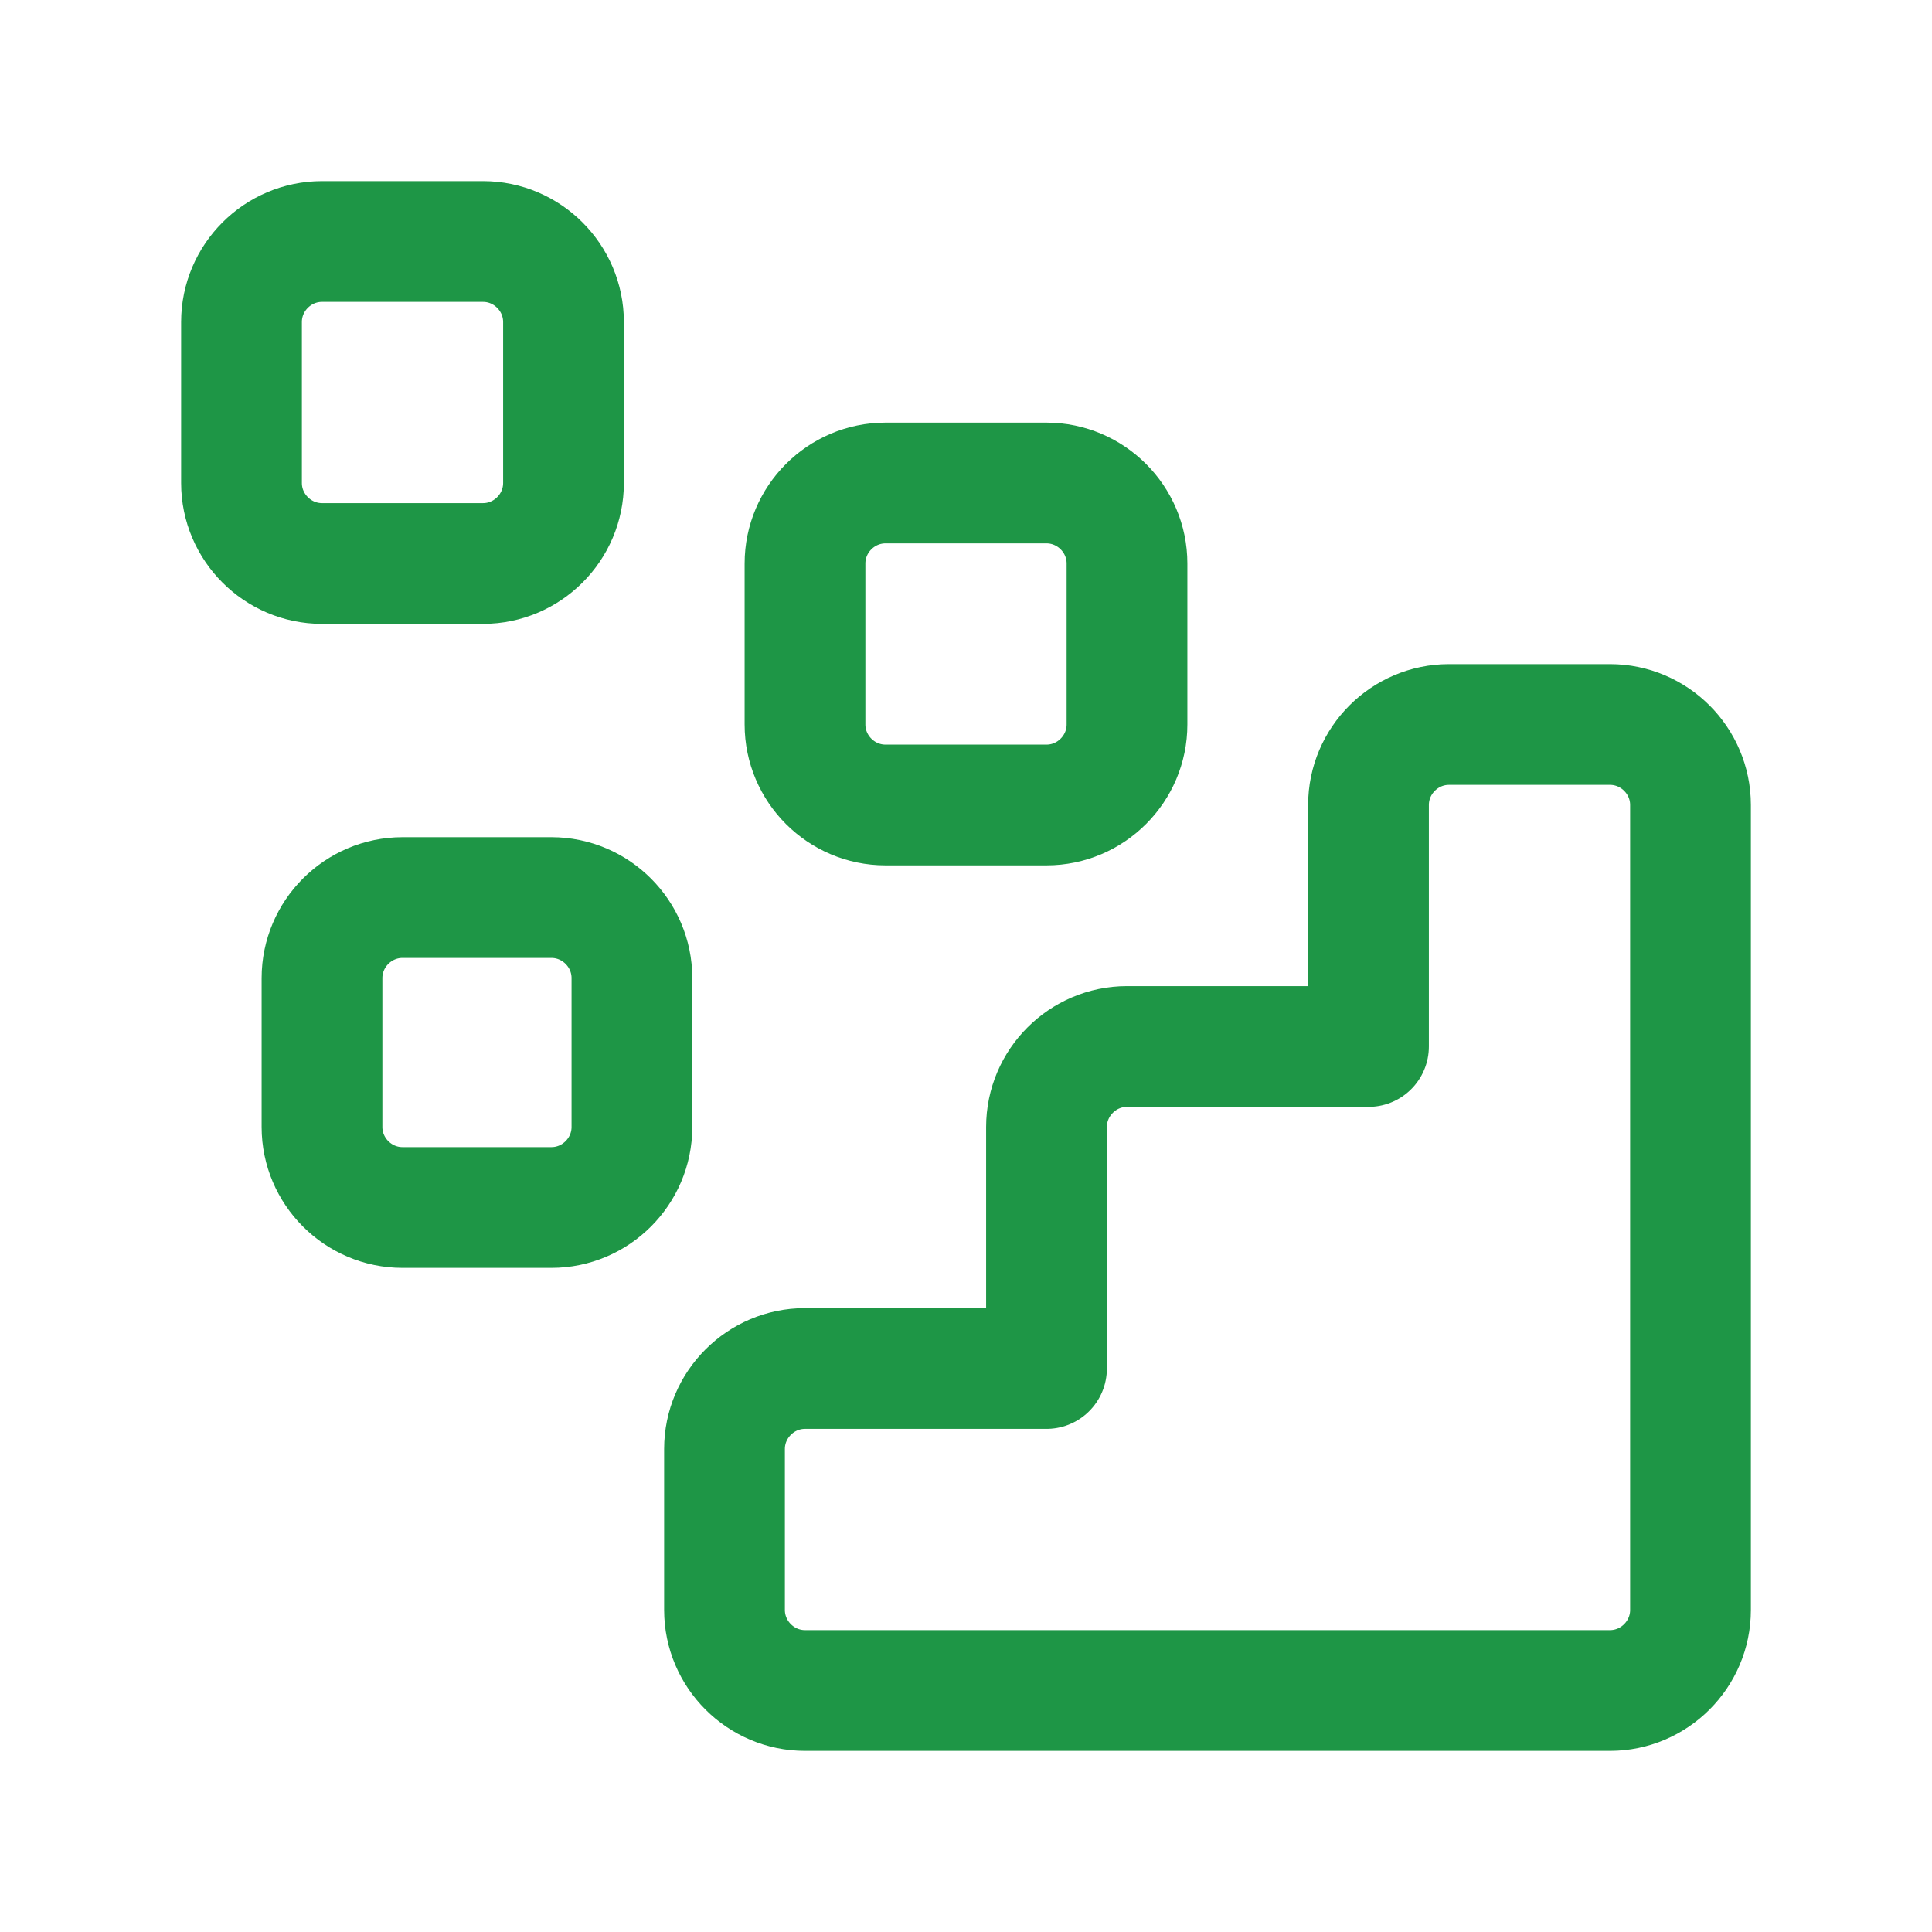
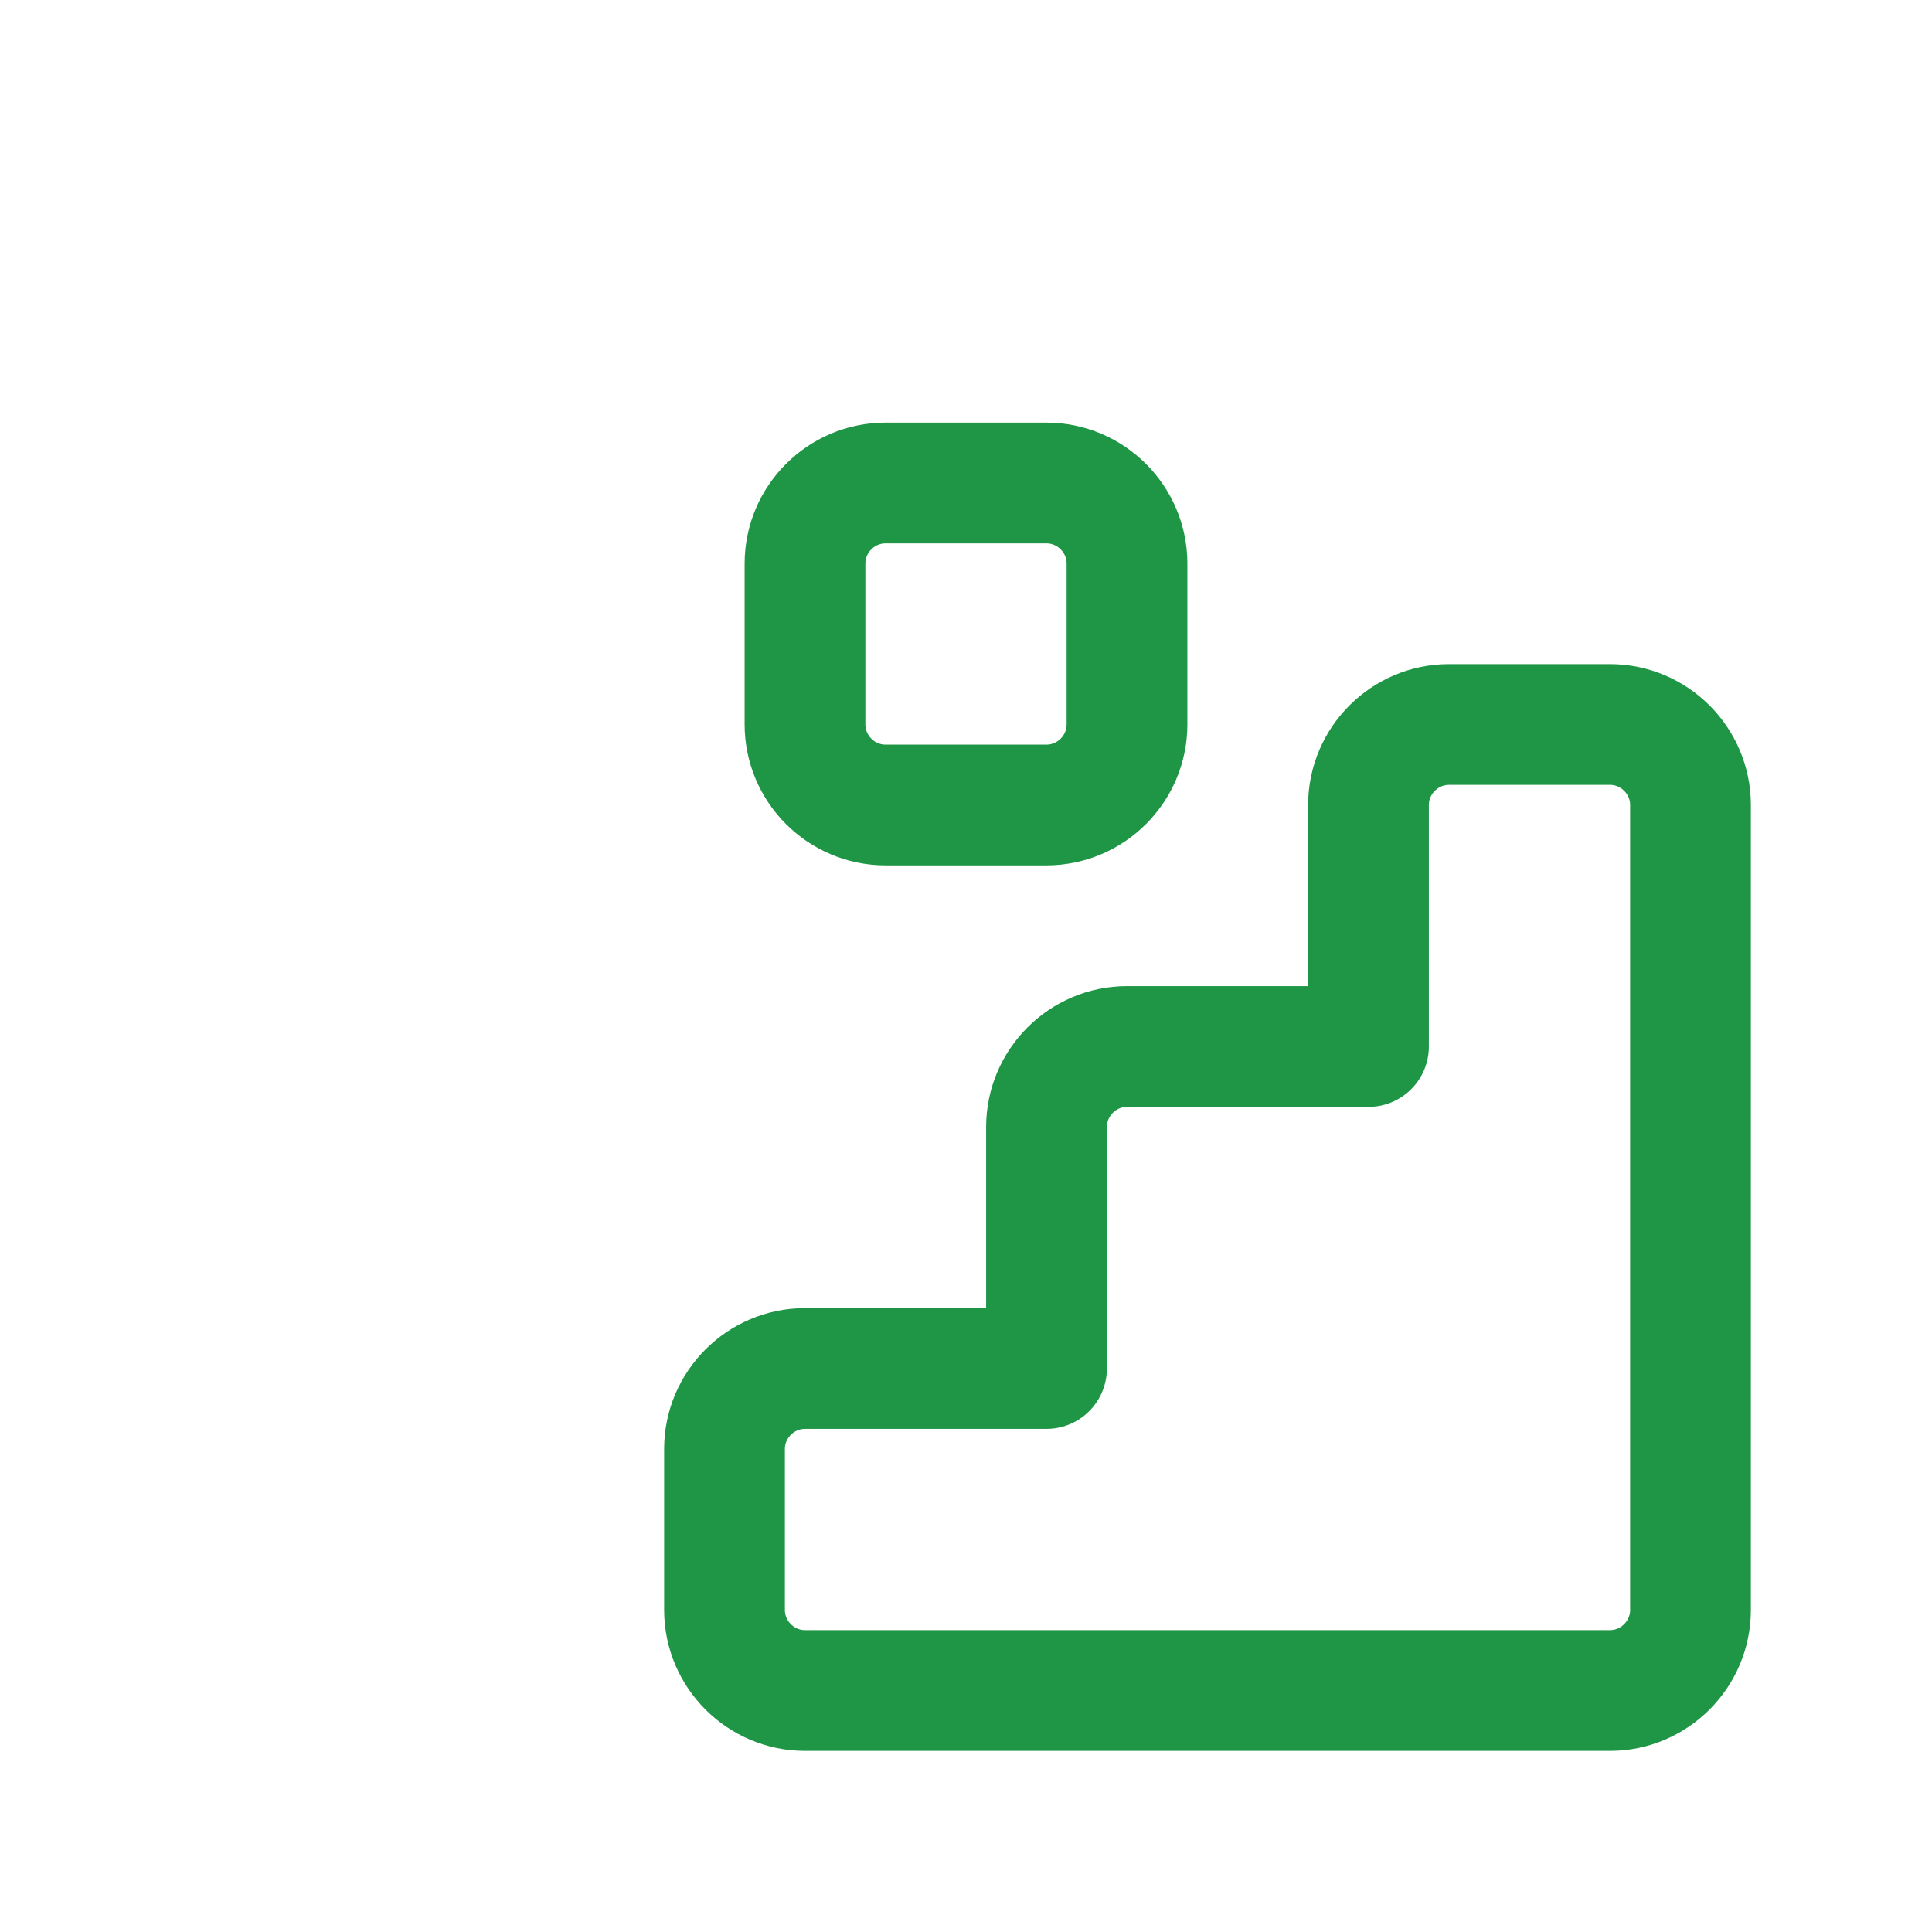
<svg xmlns="http://www.w3.org/2000/svg" id="Layer_1" version="1.1" viewBox="0 0 24 24">
  <defs>
    <style>
      .st0 {
        fill: none;
        stroke: #1e9646;
        stroke-linecap: round;
        stroke-linejoin: round;
        stroke-width: 1.5px;
      }
    </style>
  </defs>
-   <path class="st0" d="M7,6v-2c0-.55-.45-1-1-1h-2c-.55,0-1,.45-1,1v2c0,.55.45,1,1,1h2c.55,0,1-.45,1-1Z" />
-   <path class="st0" d="M7.85,14v-1.85c0-.55-.45-1-1-1h-1.85c-.55,0-1,.45-1,1v1.85c0,.55.45,1,1,1h1.85c.55,0,1-.45,1-1Z" />
  <path class="st0" d="M14,9v-2c0-.55-.45-1-1-1h-2c-.55,0-1,.45-1,1v2c0,.55.45,1,1,1h2c.55,0,1-.45,1-1Z" />
  <path class="st0" d="M13,17v-3c0-.55.45-1,1-1h3v-3c0-.55.45-1,1-1h2c.55,0,1,.45,1,1v10c0,.55-.45,1-1,1h-10c-.55,0-1-.45-1-1v-2c0-.55.45-1,1-1h3Z" />
</svg>